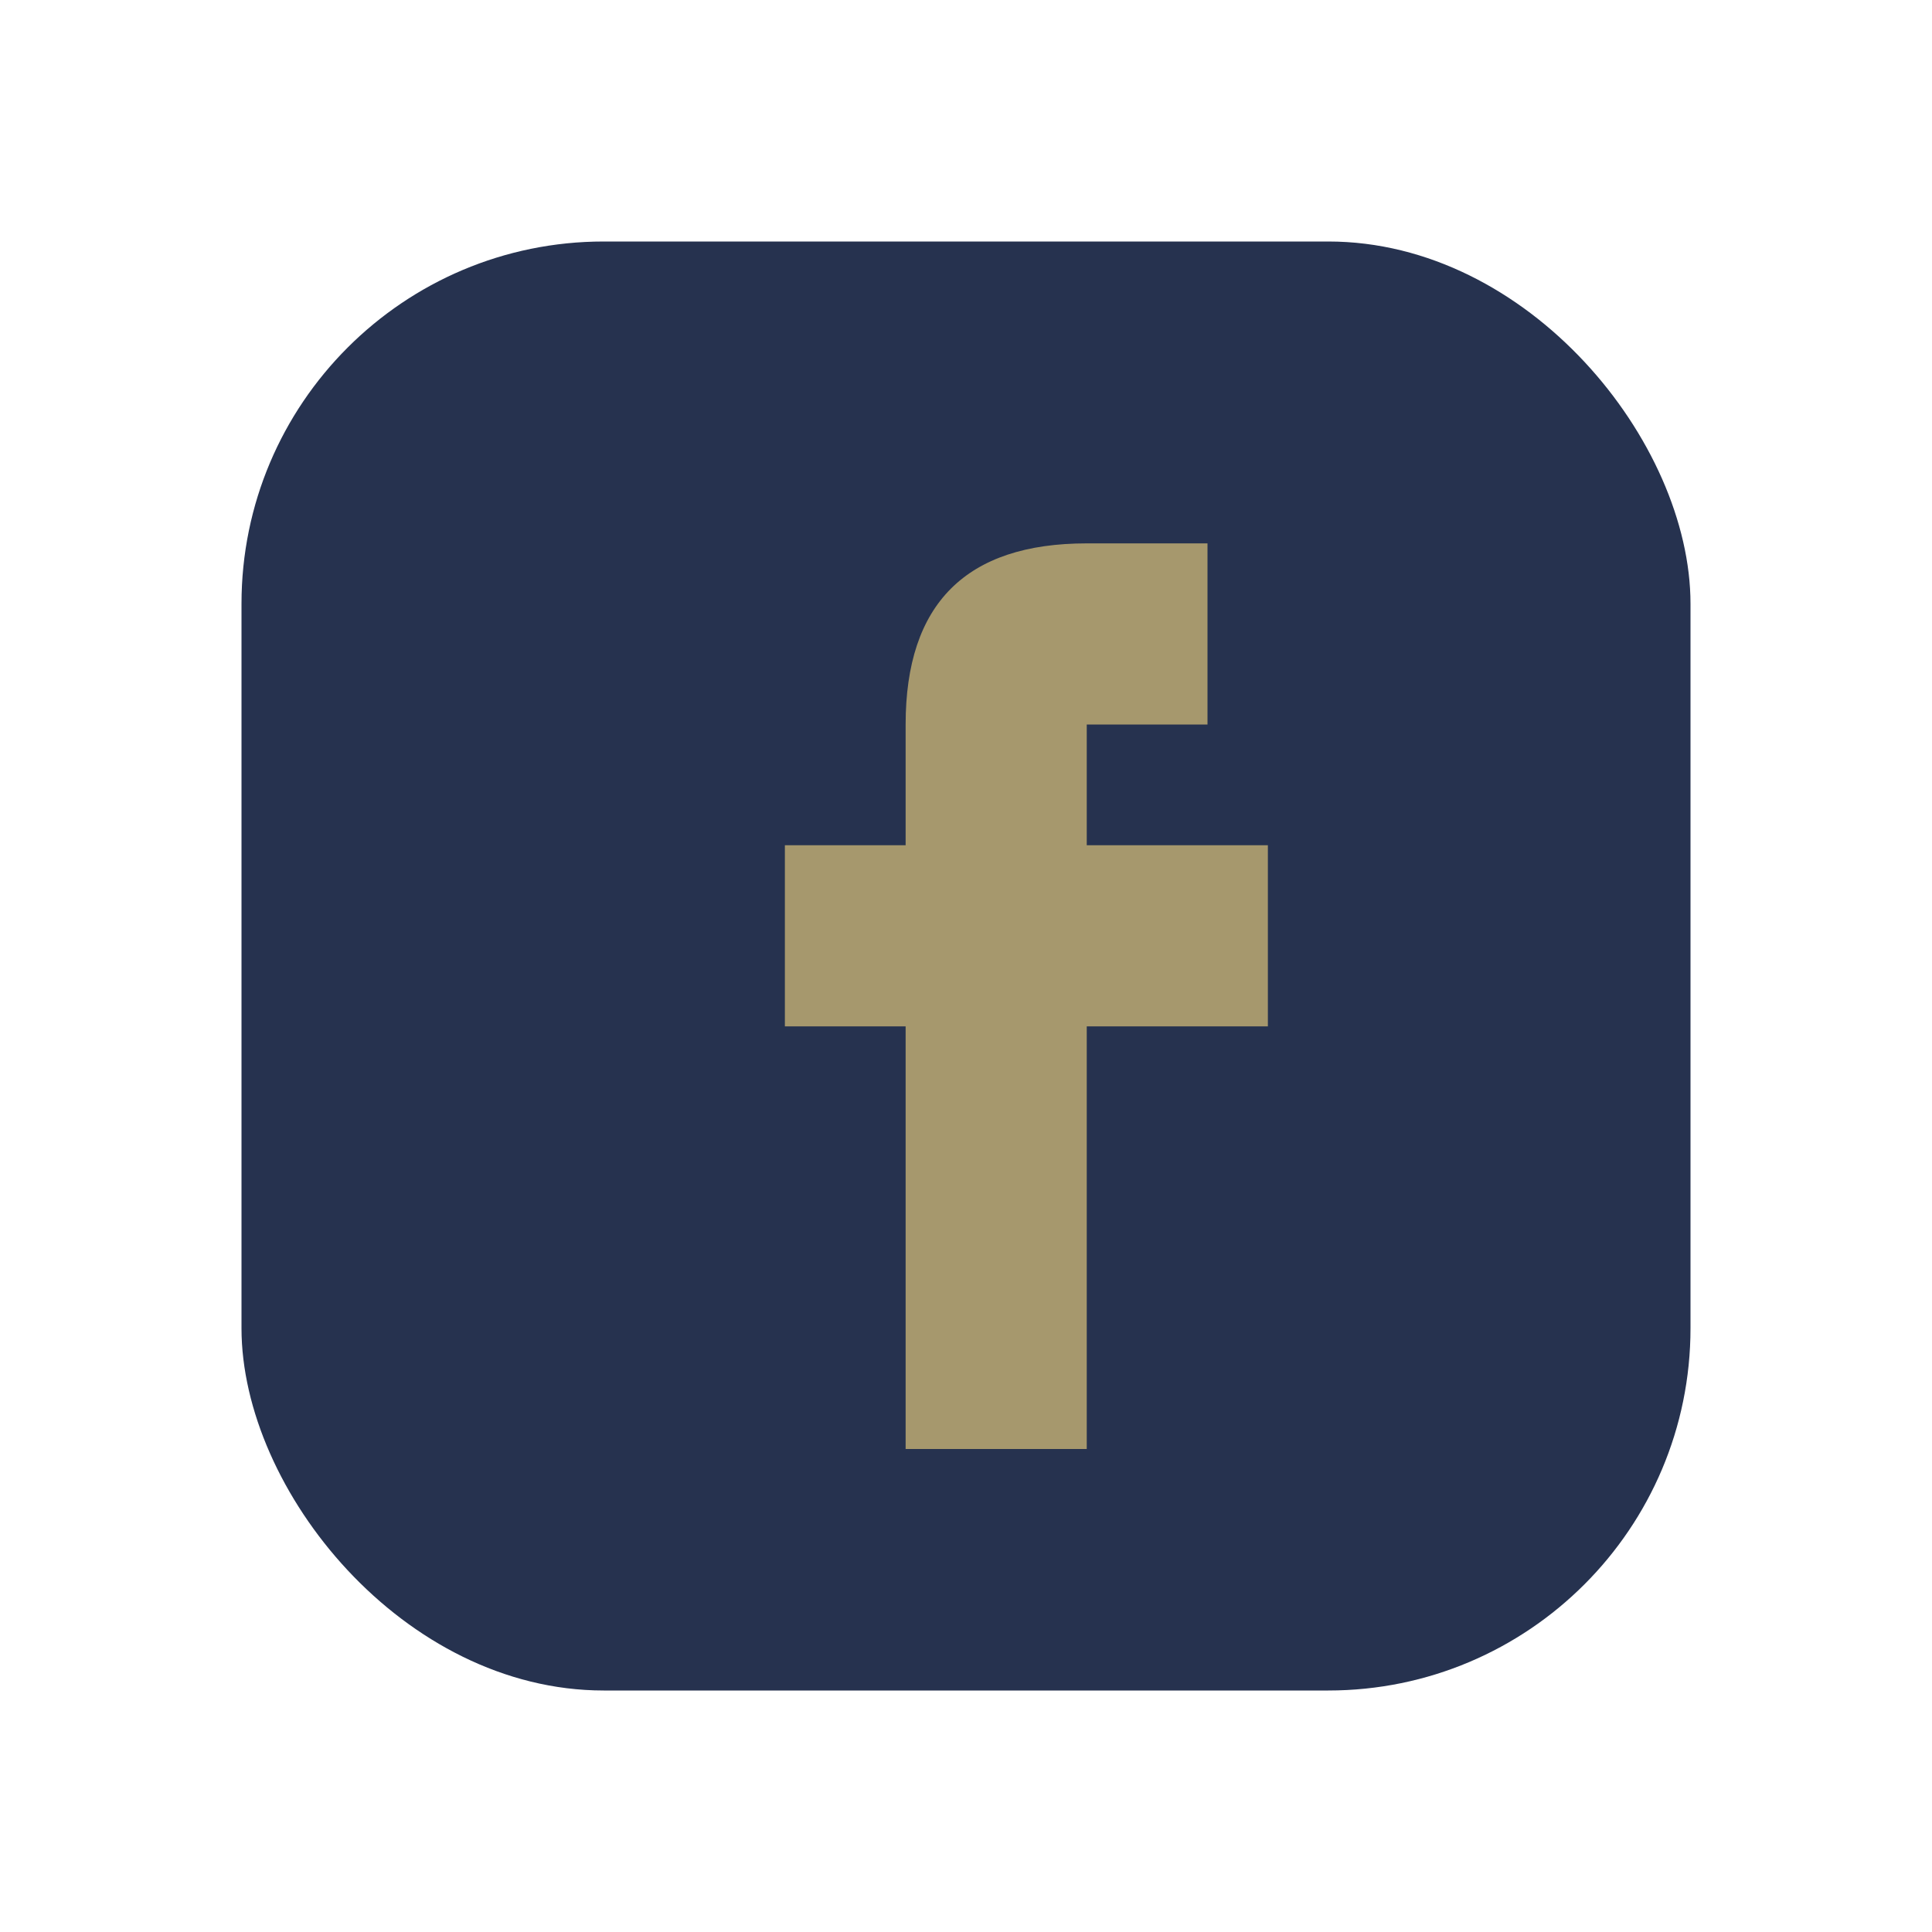
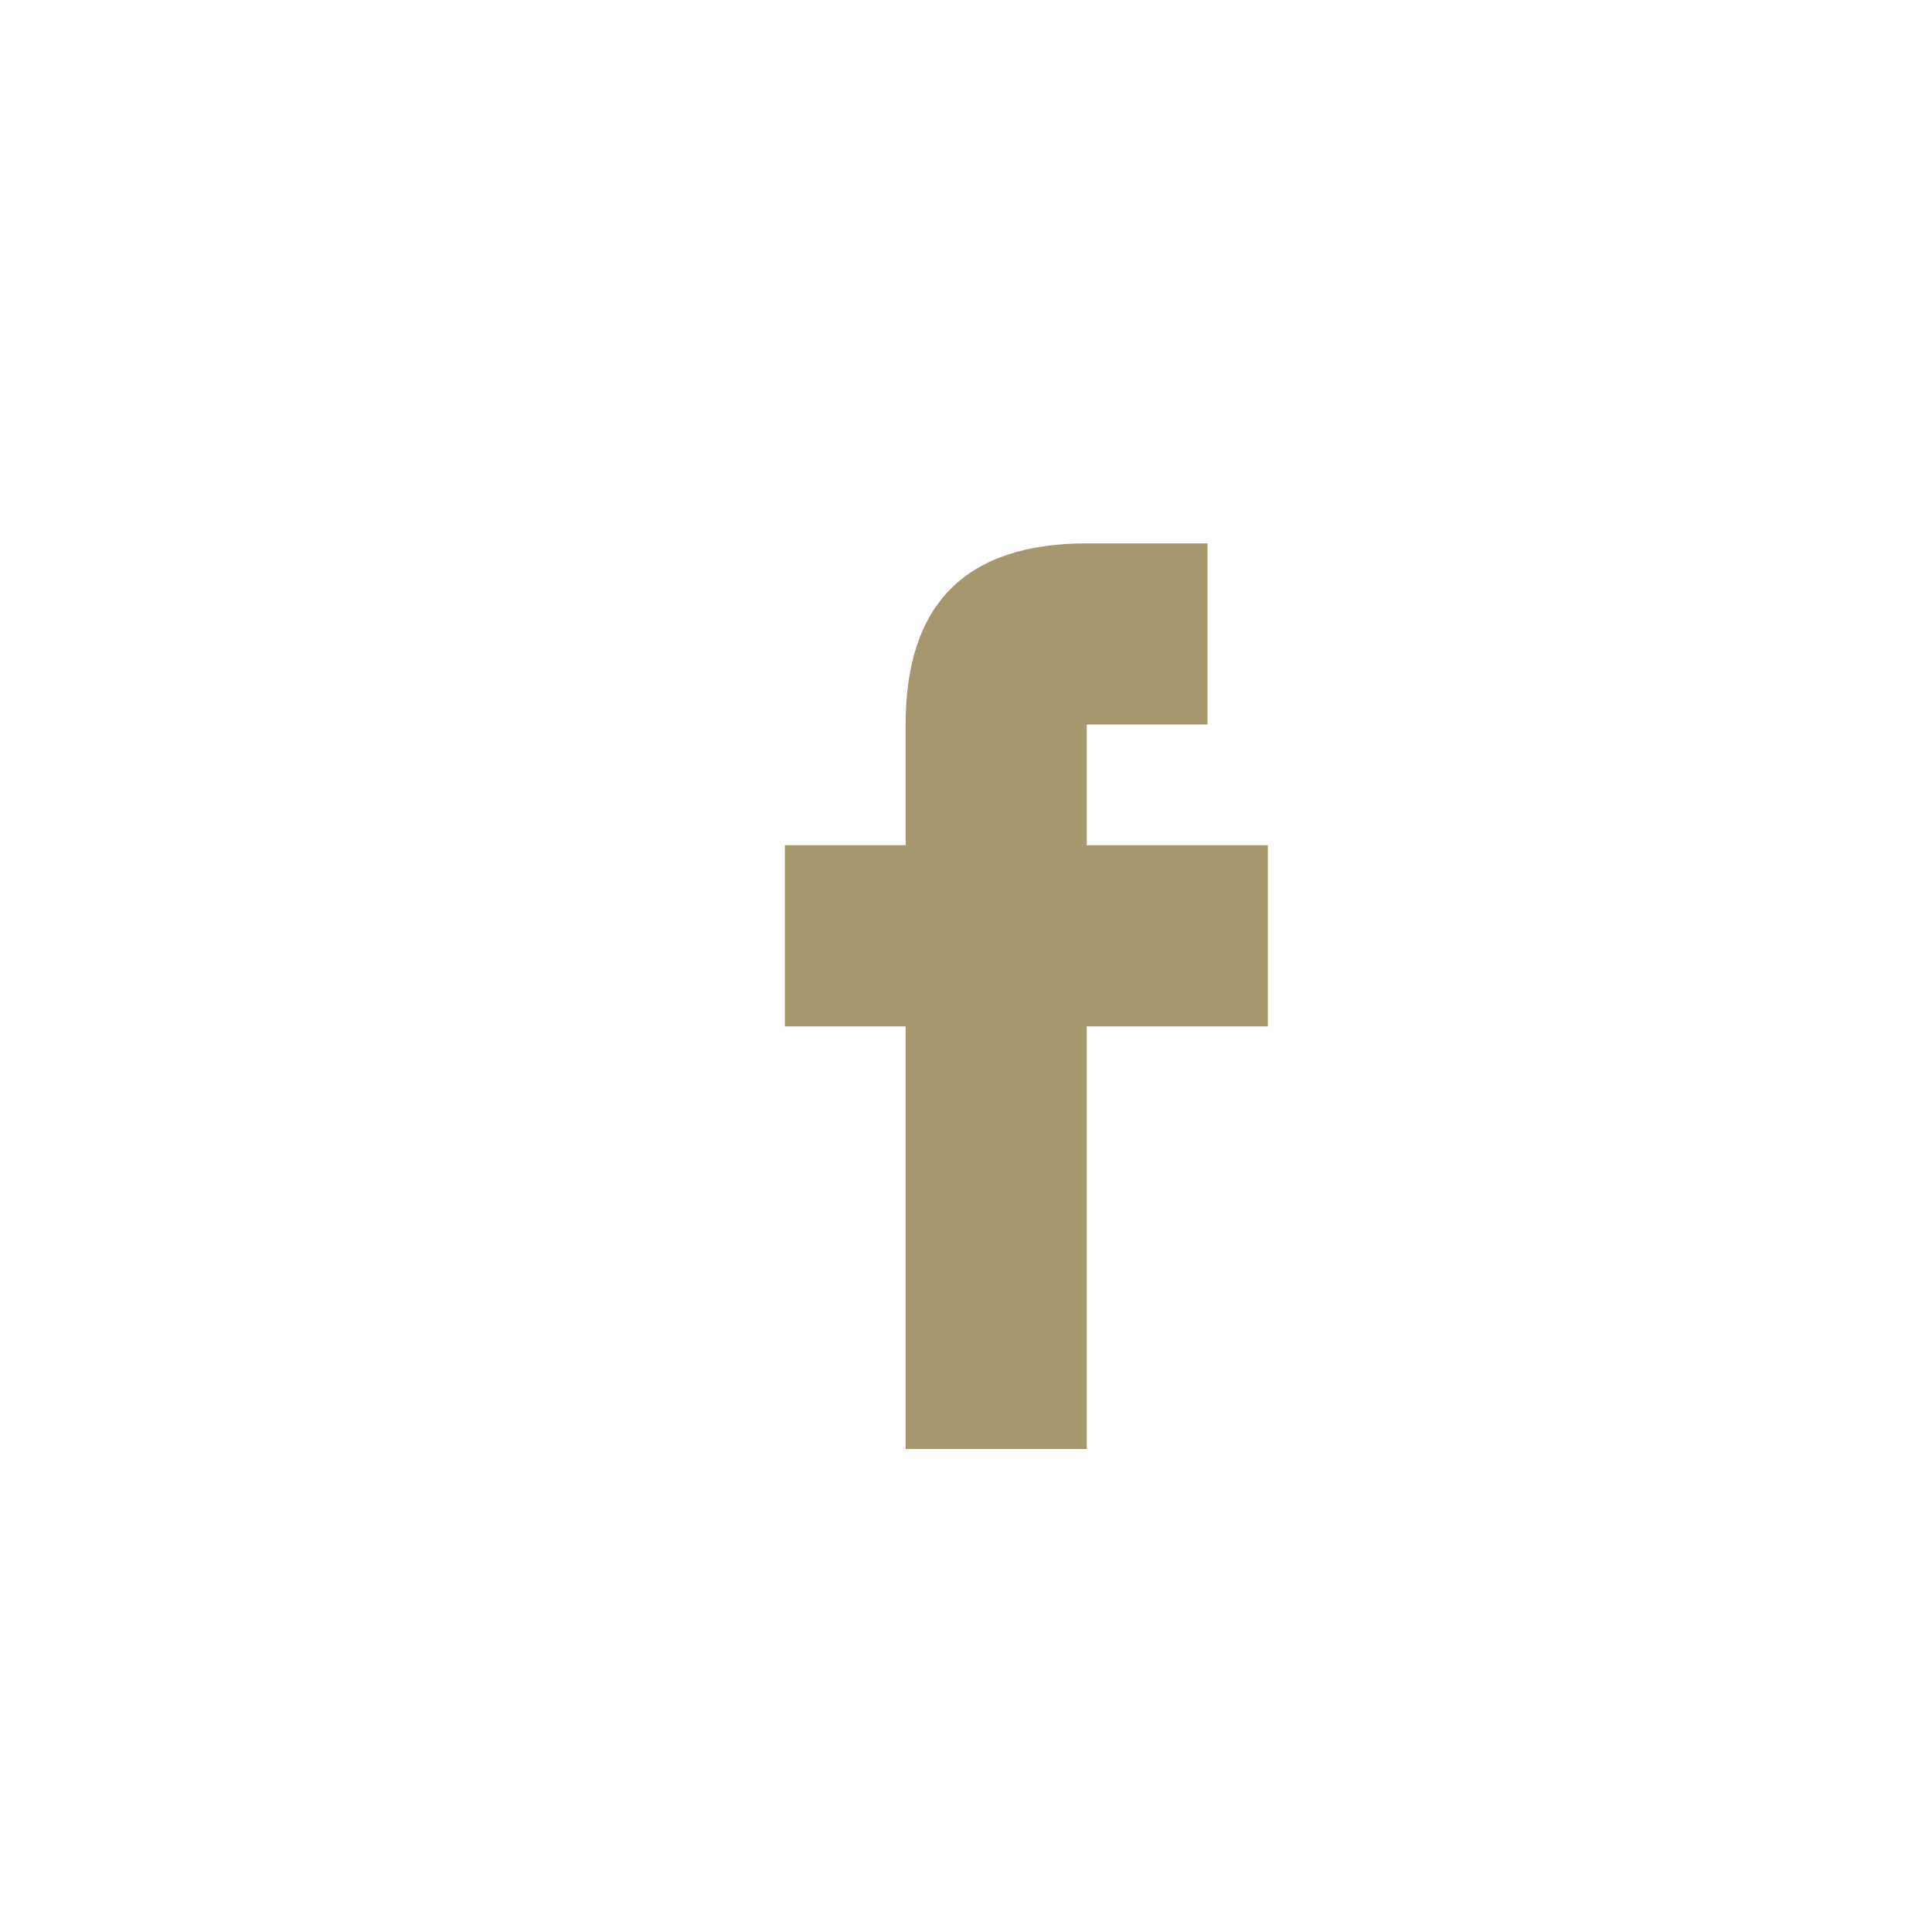
<svg xmlns="http://www.w3.org/2000/svg" width="32" height="32" viewBox="0 0 32 32">
-   <rect x="4" y="4" width="24" height="24" rx="6" fill="#26324F" />
  <path d="M18 10v4h3v3h-3v7h-3v-7h-2v-3h2v-2c0-2 1-3 3-3h2v3h-2z" fill="#A6986D" />
</svg>